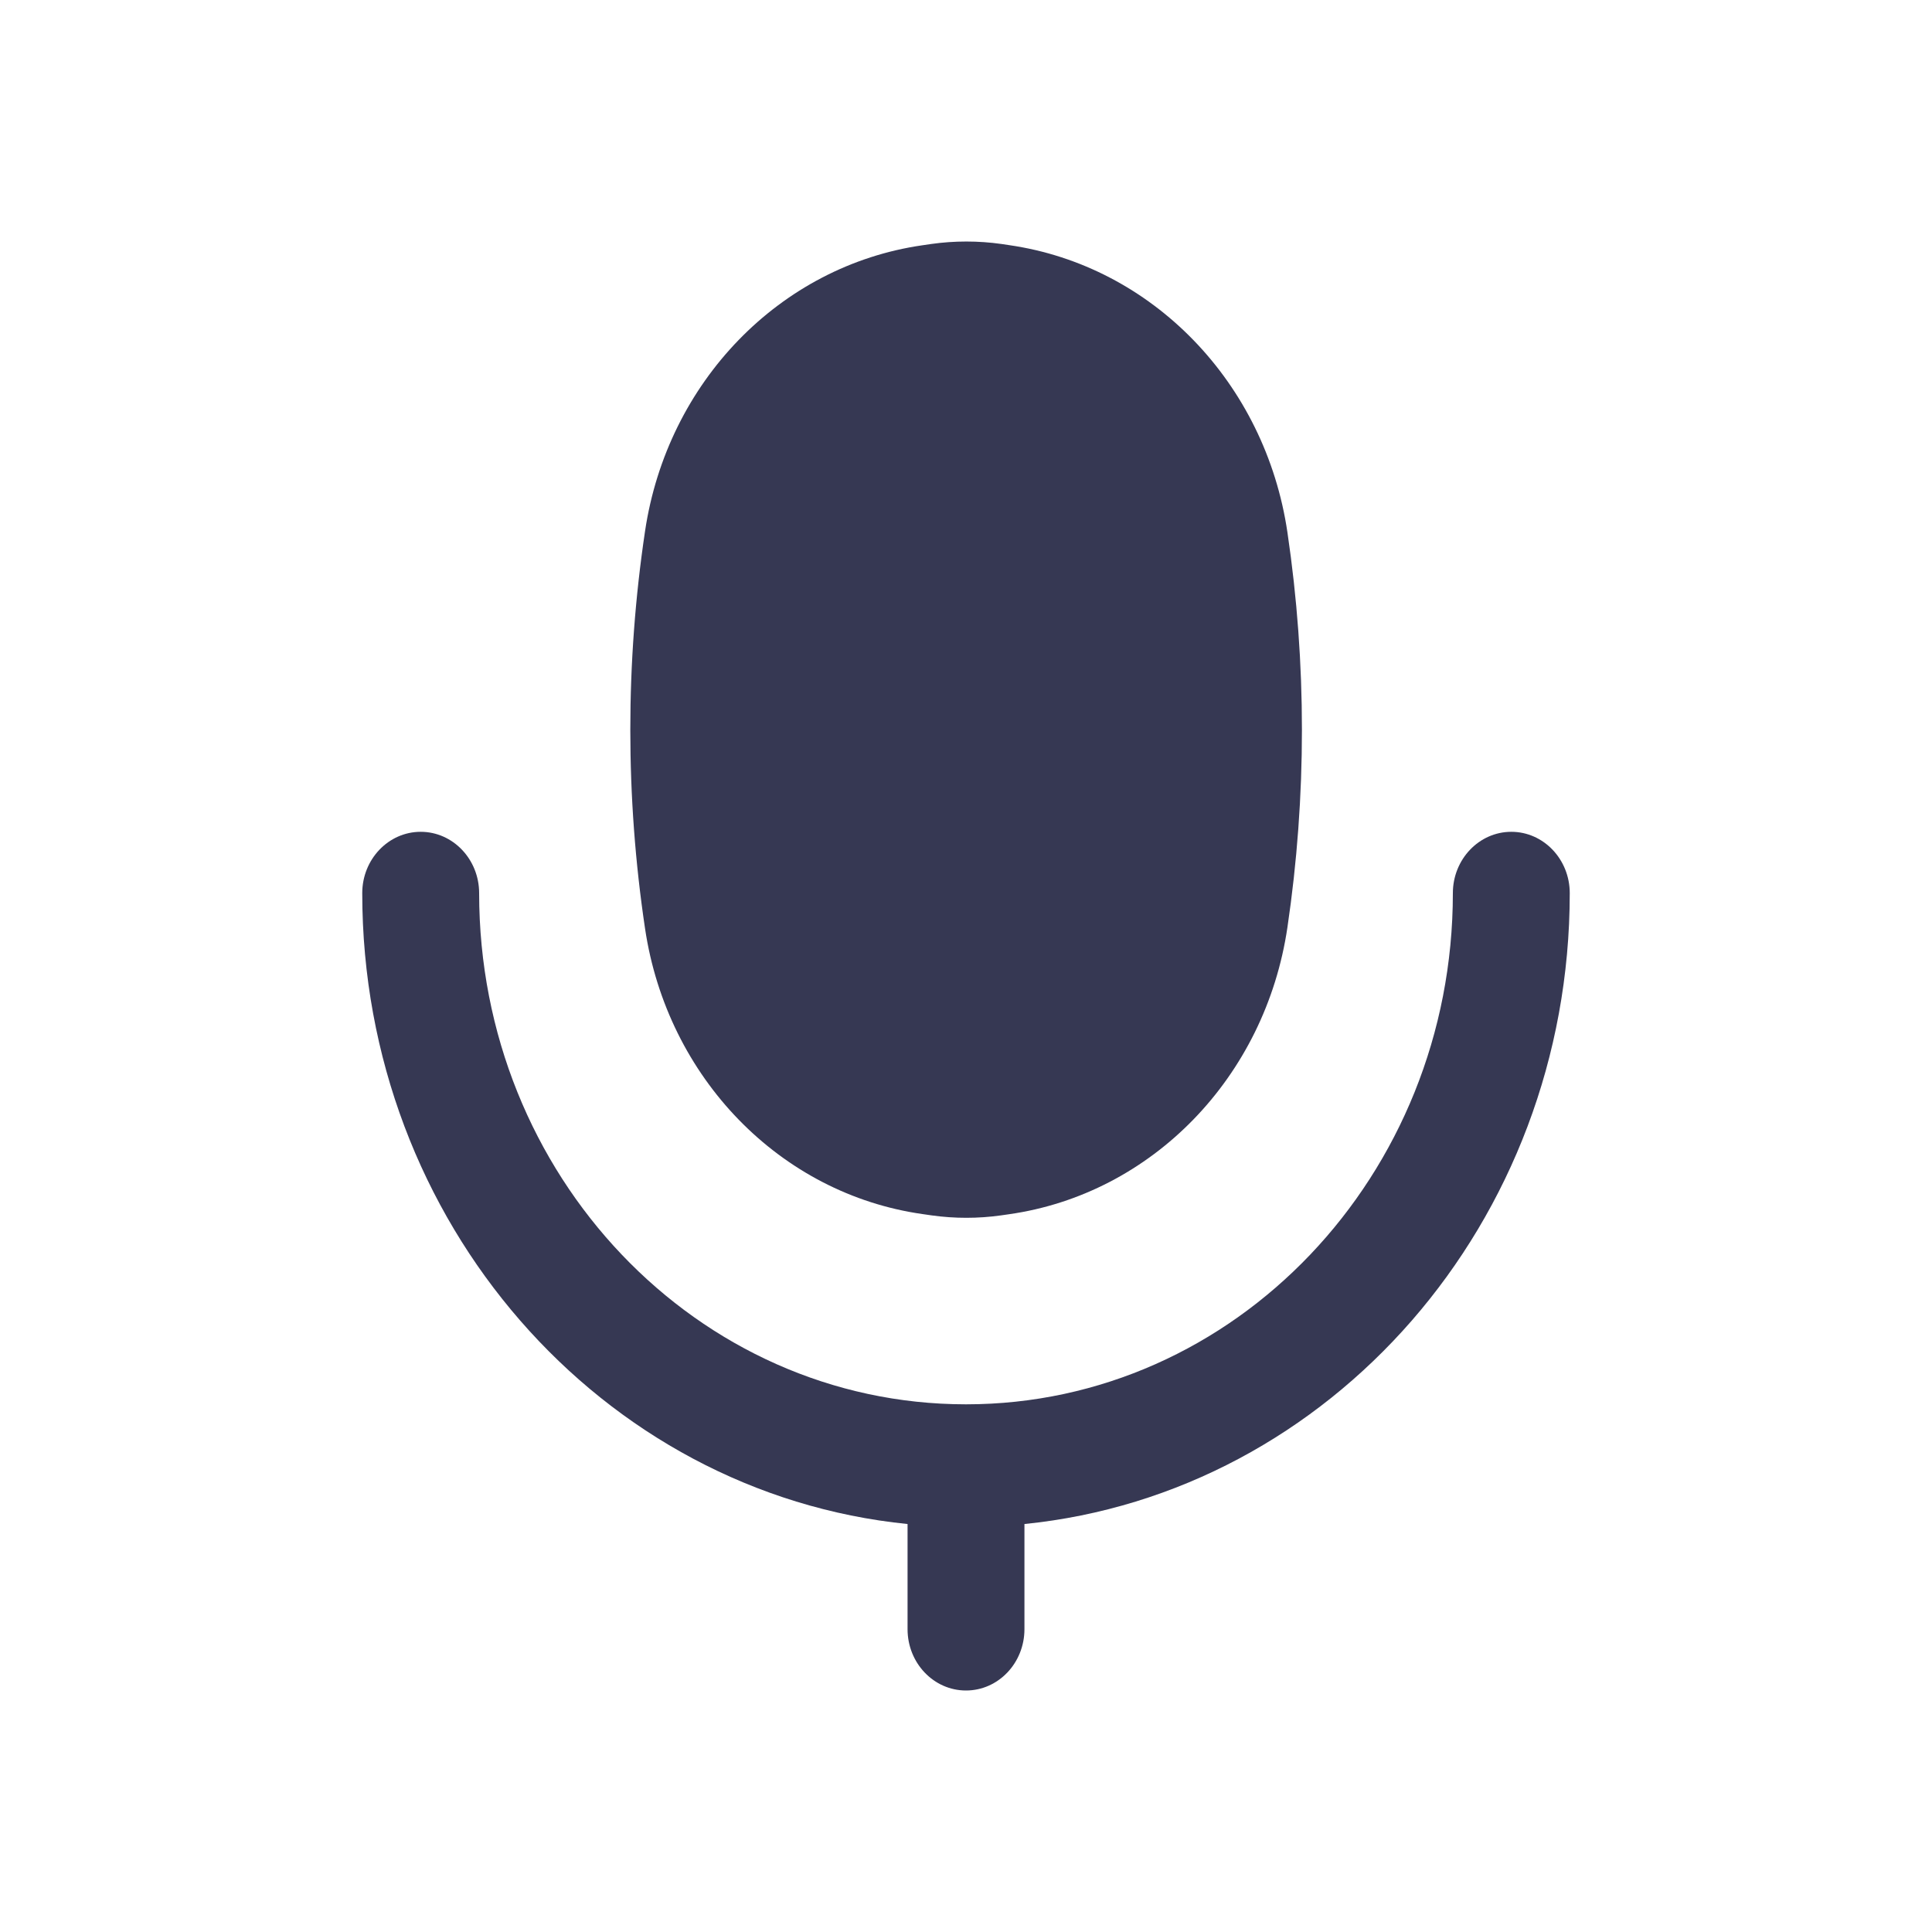
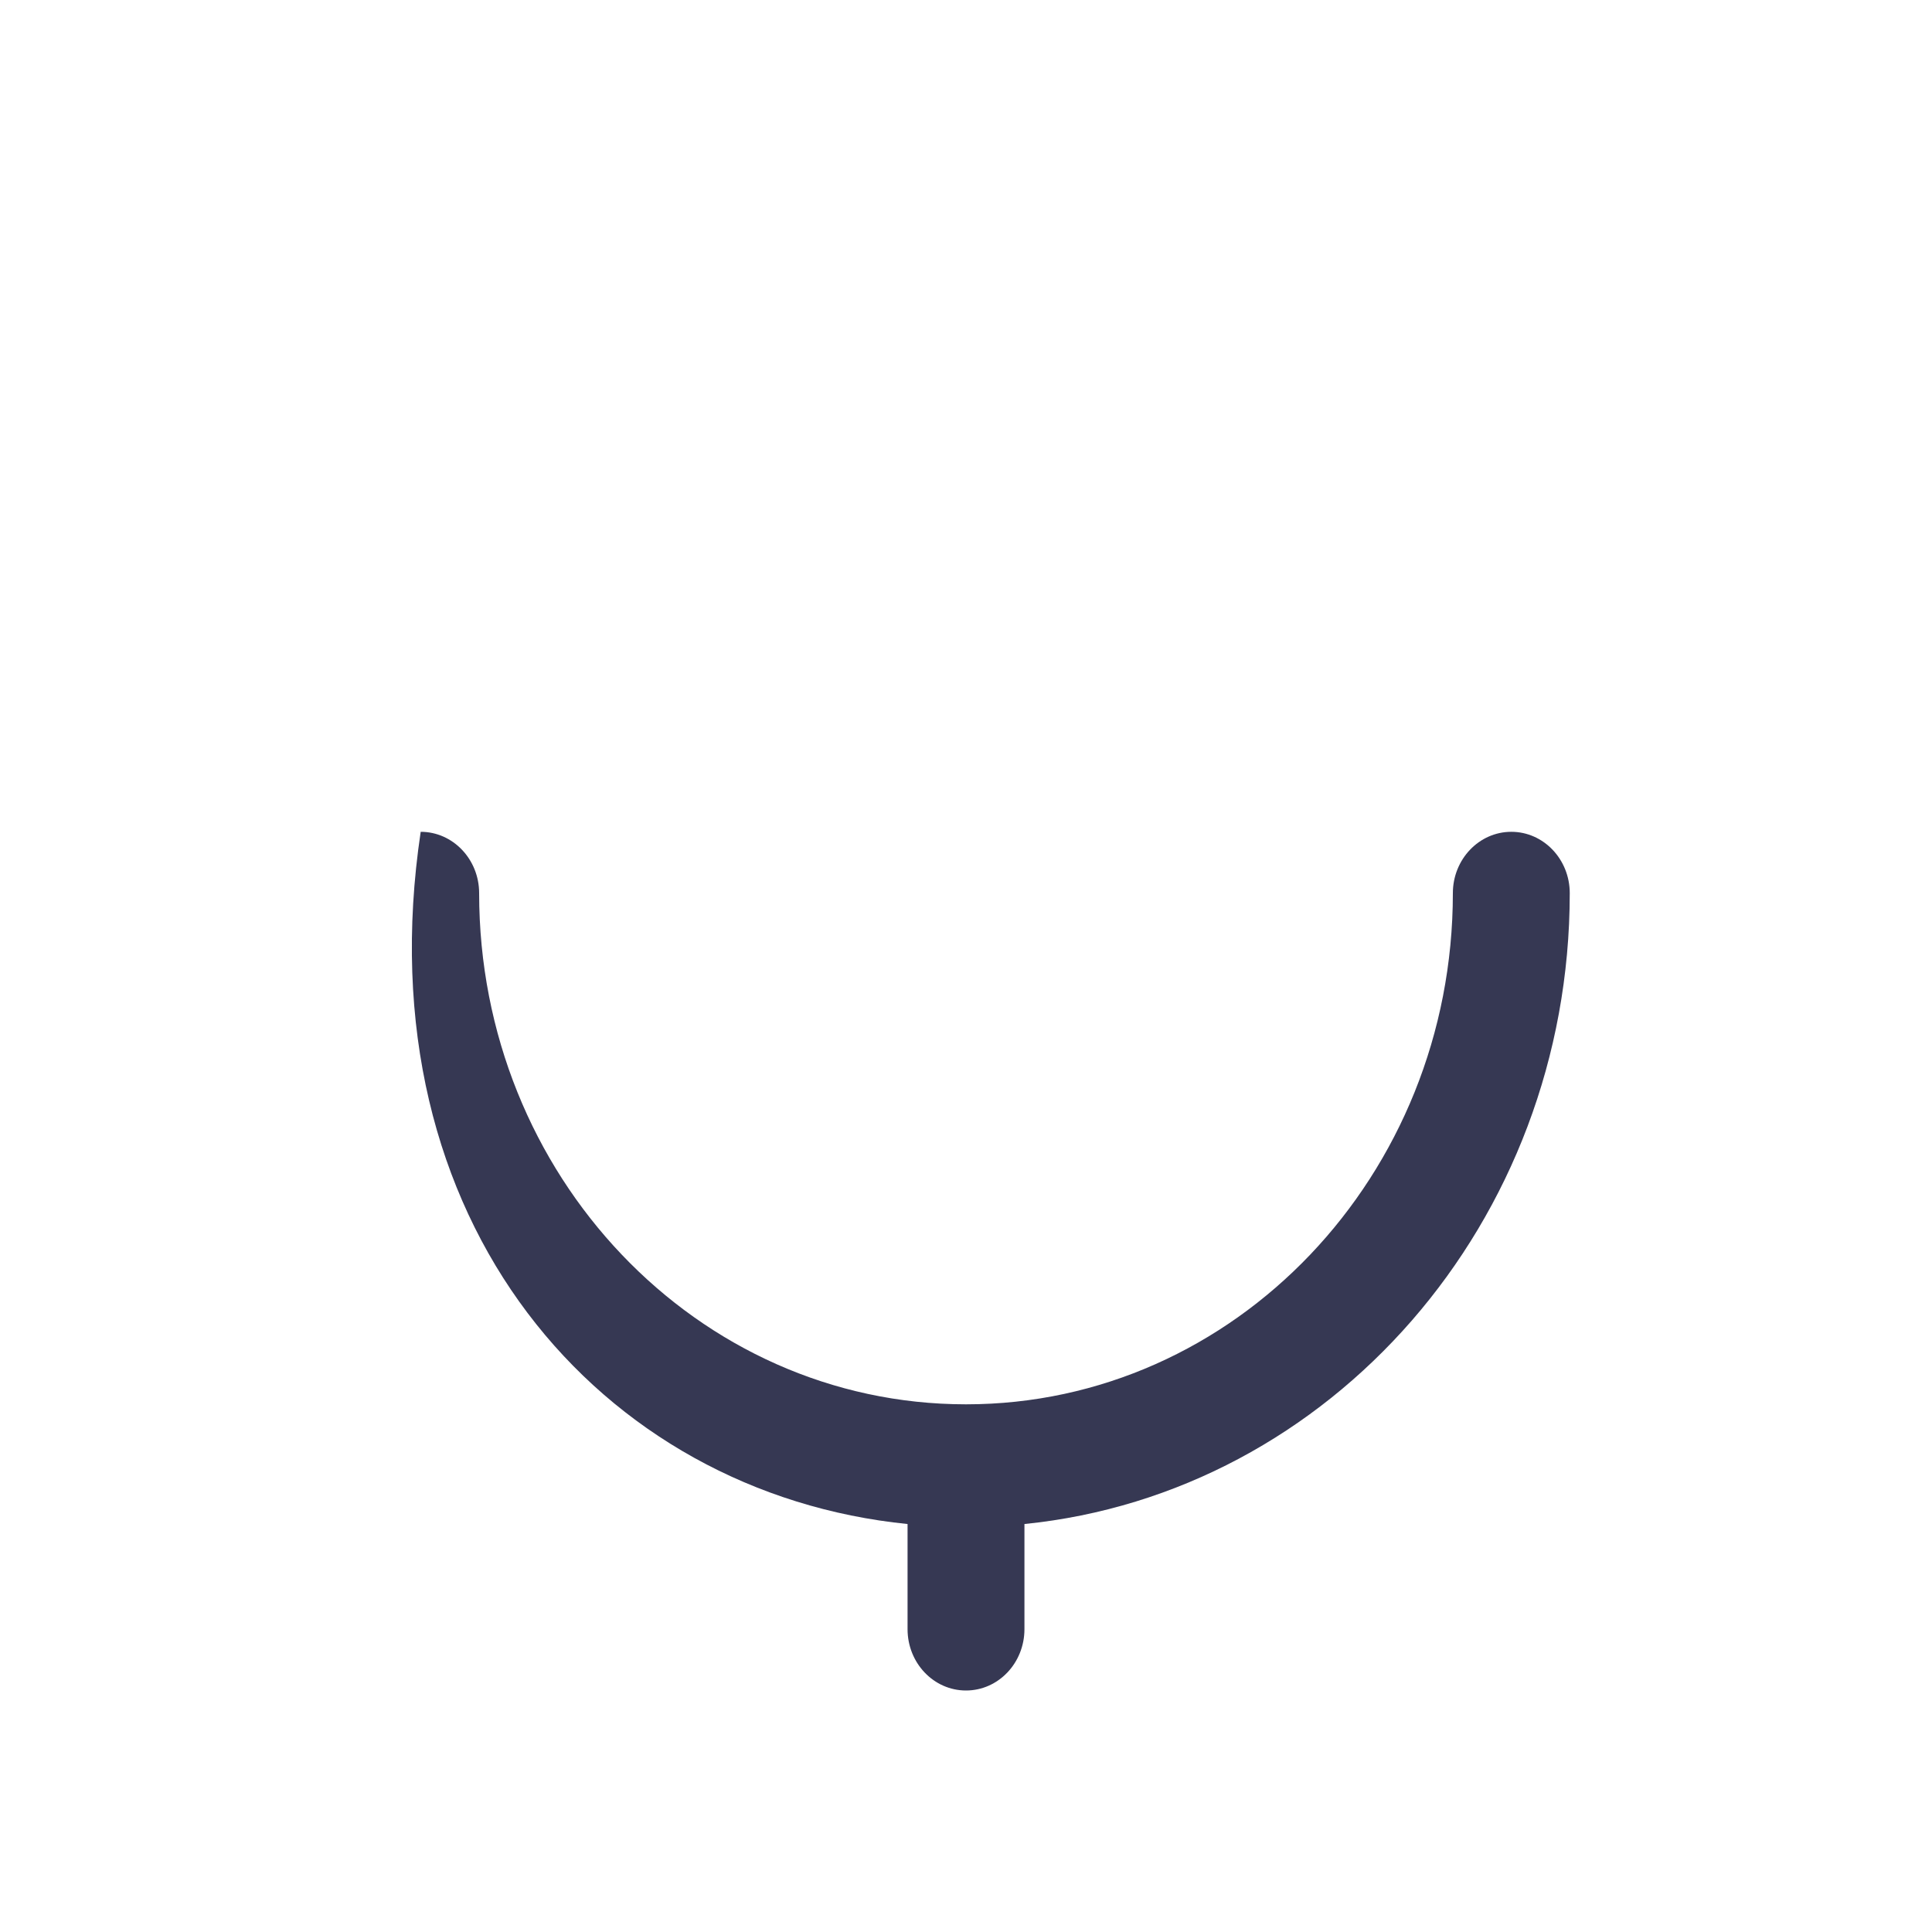
<svg xmlns="http://www.w3.org/2000/svg" width="800px" height="800px" viewBox="0 0 24 24" fill="none">
-   <path d="M8.013 11.535C8.289 13.388 9.691 14.831 11.462 15.082L11.573 15.098C11.859 15.138 12.149 15.138 12.435 15.098L12.532 15.084C14.31 14.832 15.719 13.381 15.993 11.519C16.233 9.894 16.233 8.239 15.993 6.614C15.719 4.753 14.313 3.301 12.535 3.045L12.442 3.031C12.151 2.99 11.857 2.99 11.567 3.031L11.458 3.047C9.689 3.302 8.289 4.746 8.013 6.598C7.769 8.233 7.769 9.9 8.013 11.535Z" fill="#363853" />
-   <path d="M5.952 11.095C5.952 10.675 5.627 10.333 5.226 10.333C4.825 10.333 4.5 10.675 4.5 11.095C4.5 15.186 7.473 18.549 11.274 18.932V20.238C11.274 20.659 11.599 21 12 21C12.401 21 12.726 20.659 12.726 20.238V18.932C16.527 18.549 19.5 15.186 19.5 11.095C19.5 10.675 19.175 10.333 18.774 10.333C18.373 10.333 18.048 10.675 18.048 11.095C18.048 14.602 15.34 17.445 12 17.445C8.66 17.445 5.952 14.602 5.952 11.095Z" fill="#363853" />
+   <path d="M5.952 11.095C5.952 10.675 5.627 10.333 5.226 10.333C4.5 15.186 7.473 18.549 11.274 18.932V20.238C11.274 20.659 11.599 21 12 21C12.401 21 12.726 20.659 12.726 20.238V18.932C16.527 18.549 19.5 15.186 19.5 11.095C19.5 10.675 19.175 10.333 18.774 10.333C18.373 10.333 18.048 10.675 18.048 11.095C18.048 14.602 15.34 17.445 12 17.445C8.66 17.445 5.952 14.602 5.952 11.095Z" fill="#363853" />
</svg>